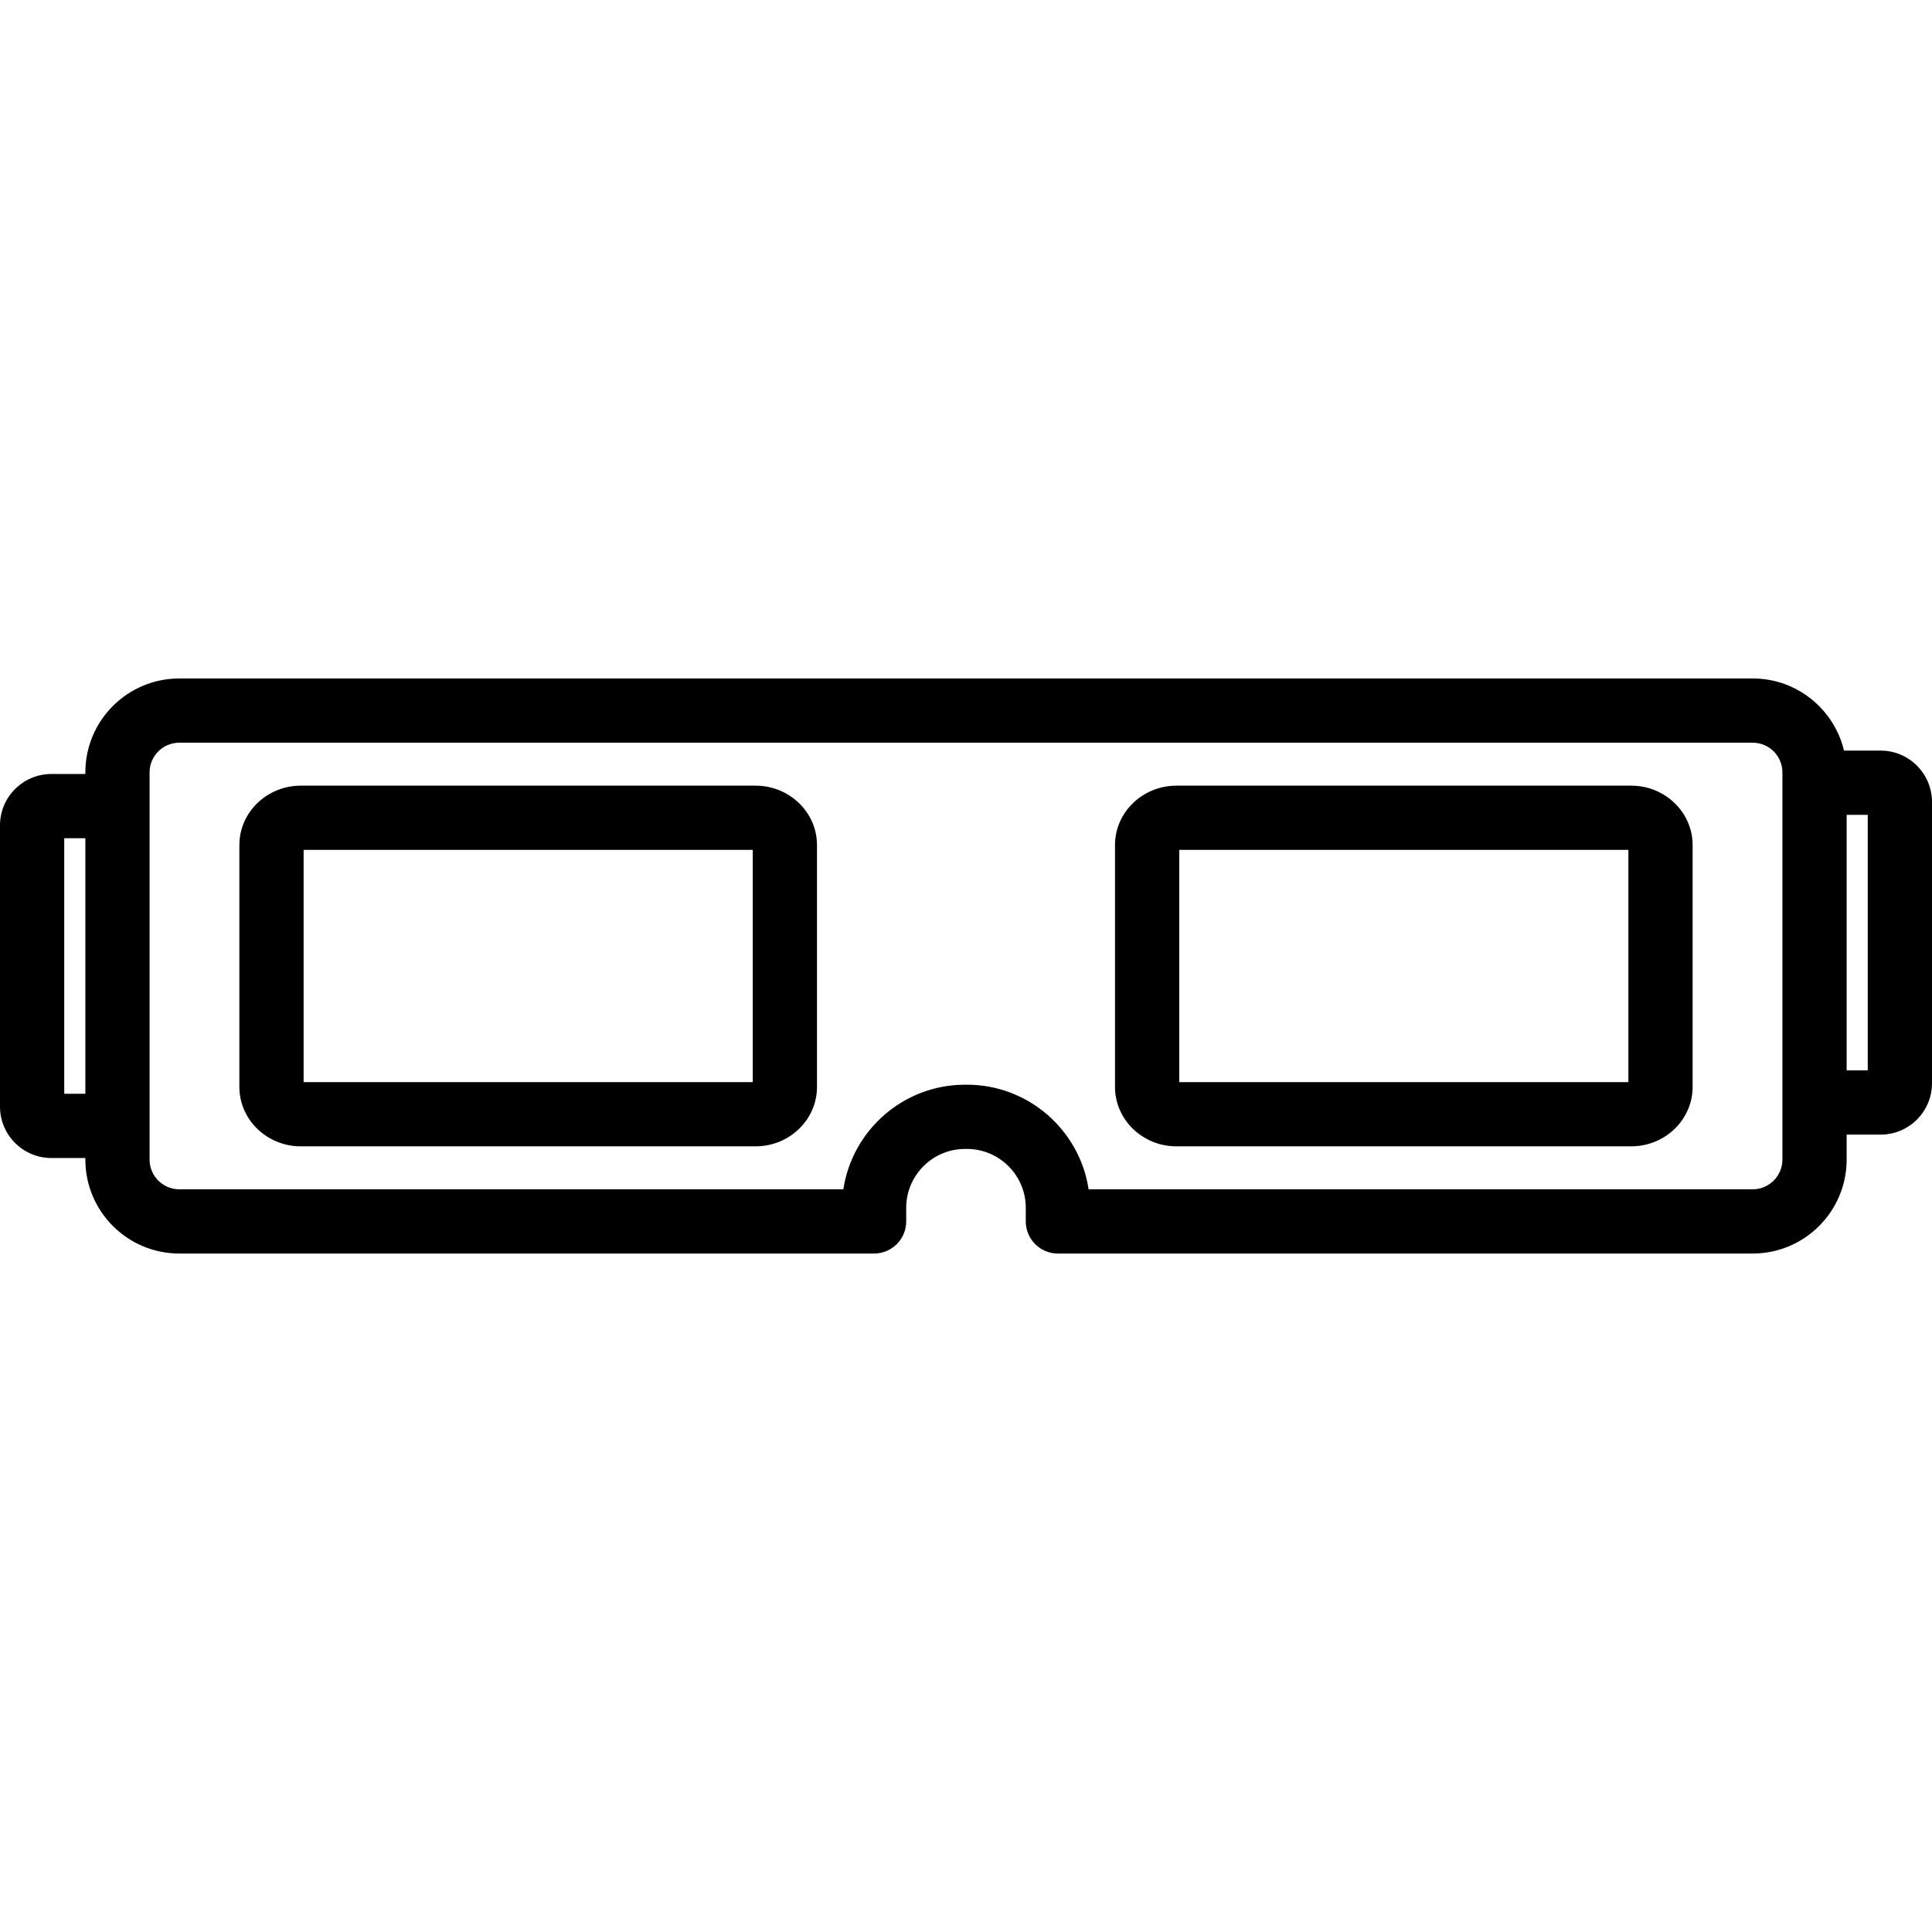
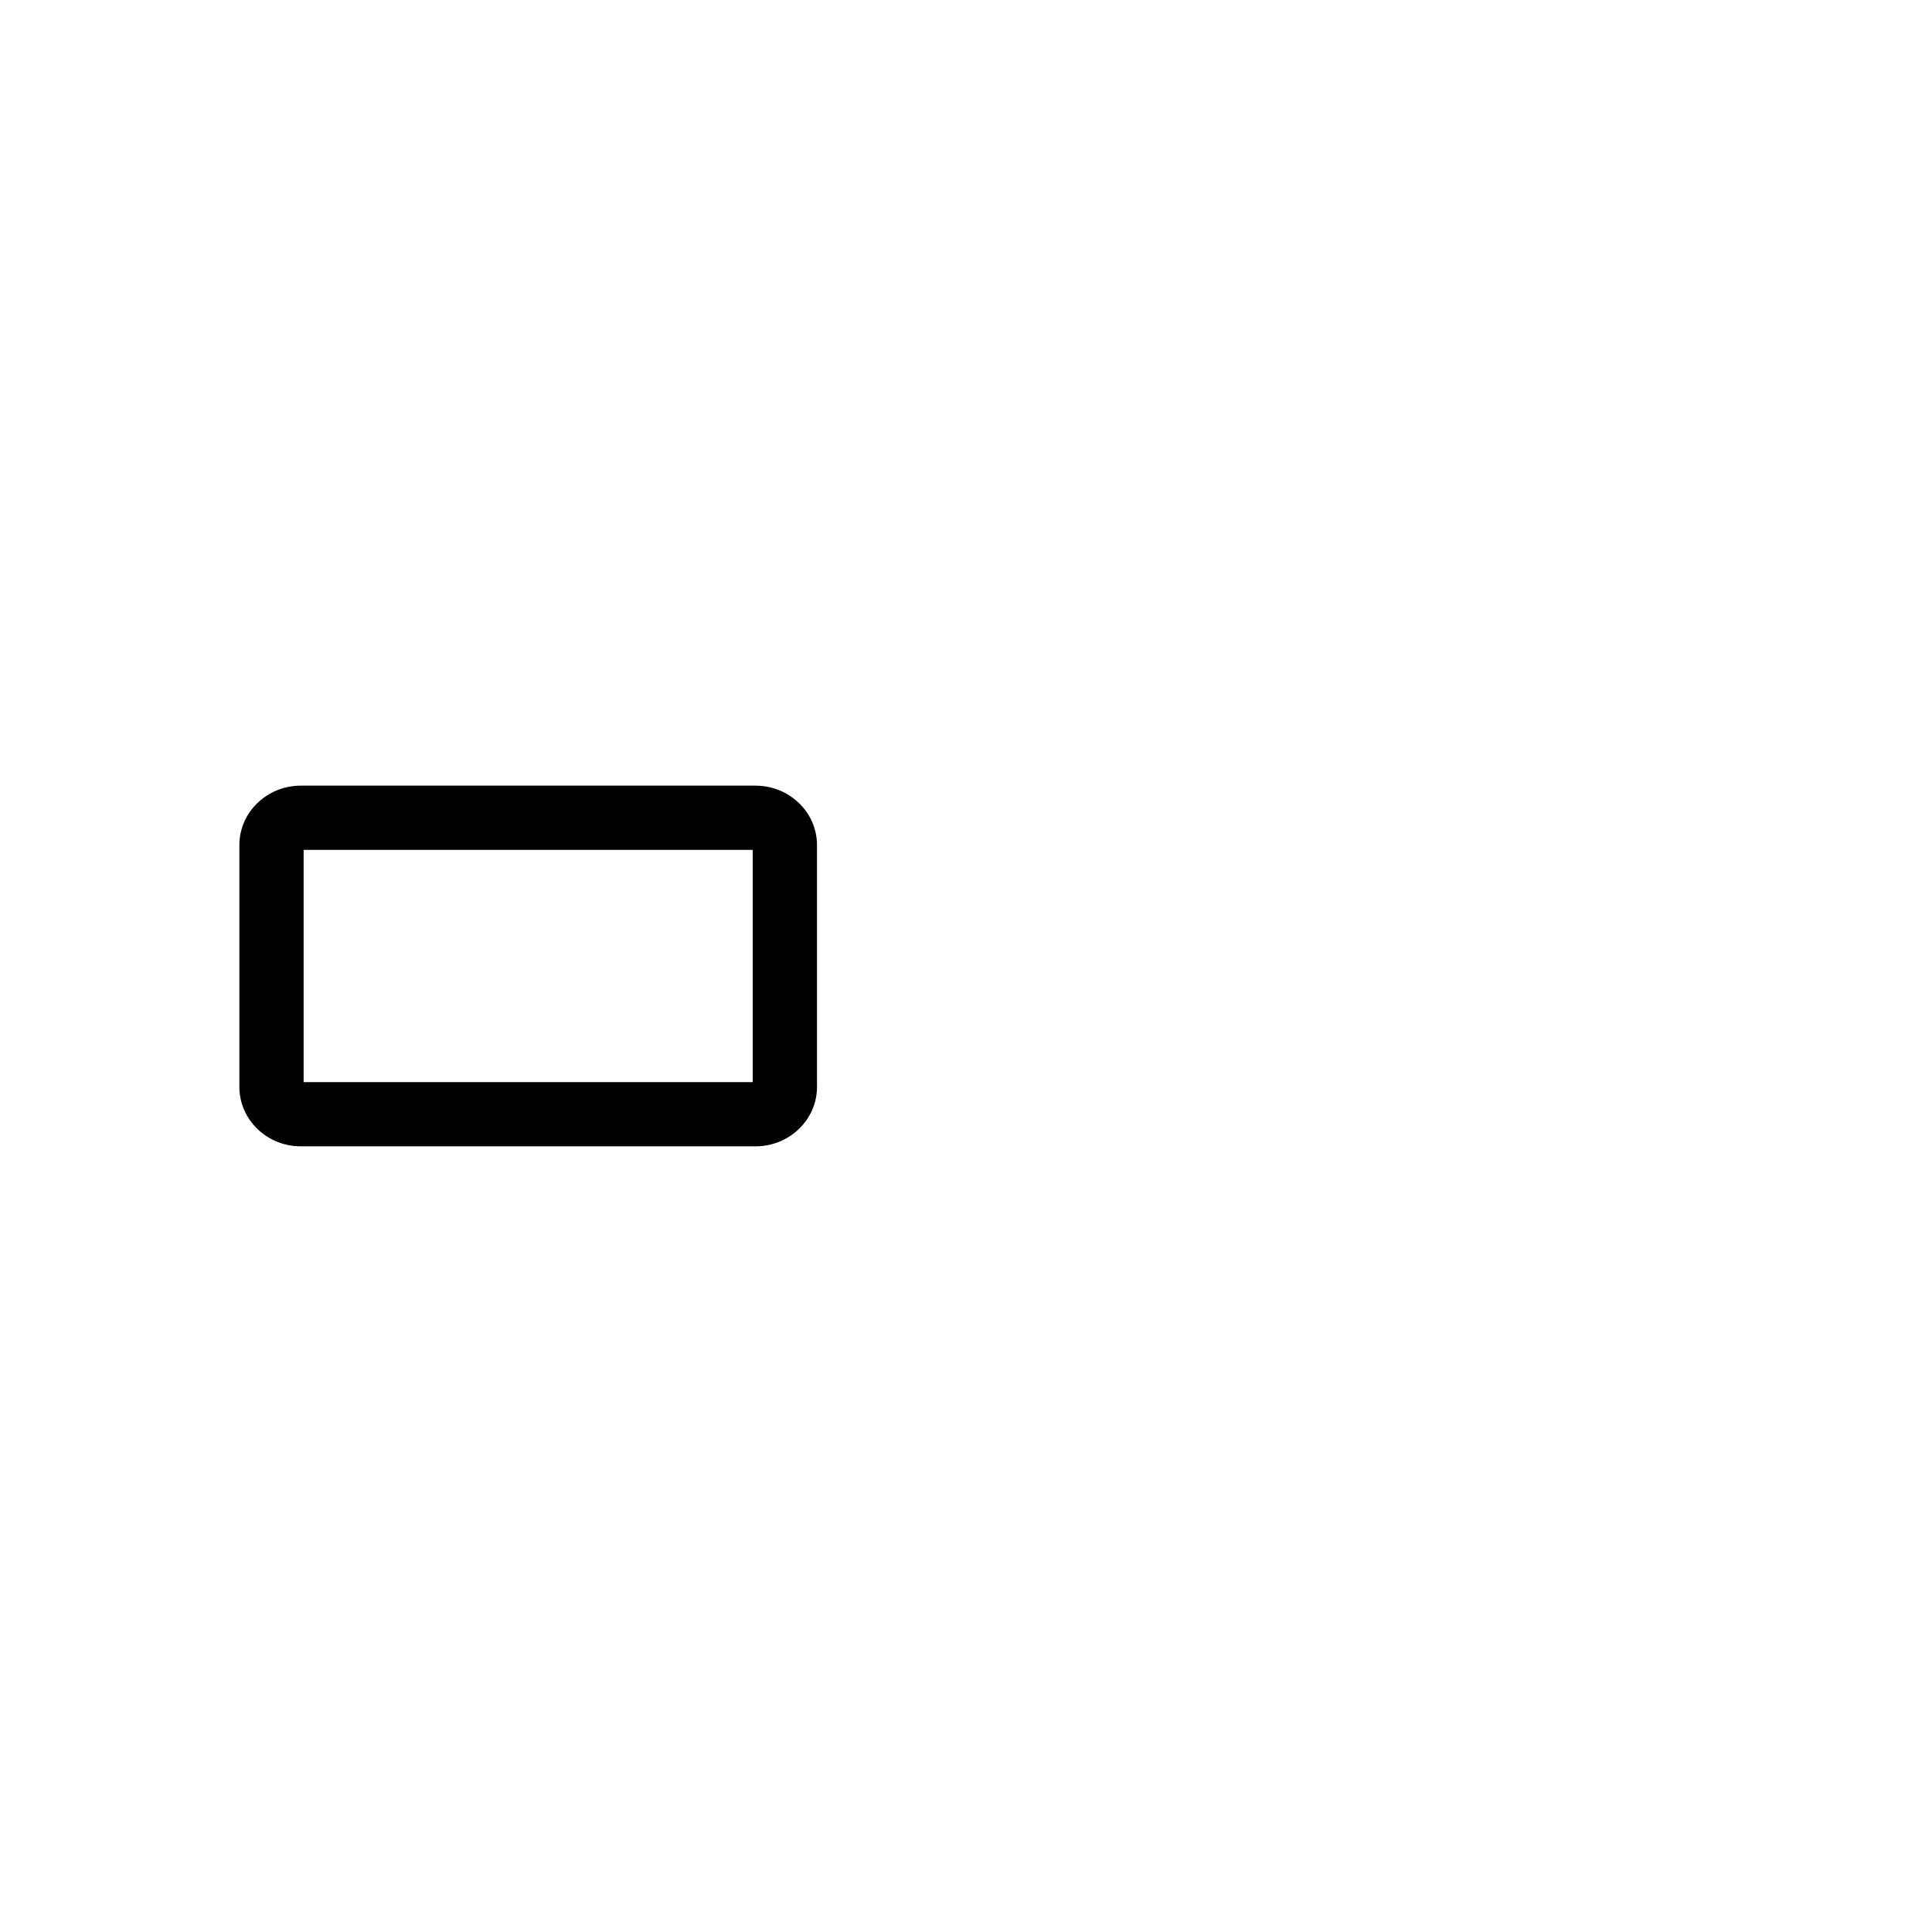
<svg xmlns="http://www.w3.org/2000/svg" fill="#000000" height="800px" width="800px" version="1.1" id="Capa_1" viewBox="0 0 360.885 360.885" xml:space="preserve">
  <g id="Gafas_3d">
    <path d="M141.129,146.755H56.193c-6.33,0-11.48,4.979-11.48,11.098v45.179c0,6.119,5.15,11.098,11.48,11.098h84.936   c6.33,0,11.48-4.979,11.48-11.098v-45.179C152.609,151.734,147.459,146.755,141.129,146.755z M140.609,202.13H56.713v-43.375   h83.896V202.13z" />
-     <path d="M304.691,146.755h-84.936c-6.33,0-11.48,4.979-11.48,11.098v45.179c0,6.119,5.15,11.098,11.48,11.098h84.936   c6.33,0,11.48-4.979,11.48-11.098v-45.179C316.172,151.734,311.021,146.755,304.691,146.755z M304.172,202.13h-83.896v-43.375   h83.896V202.13z" />
-     <path d="M351.293,140.206h-6.846c-1.842-7.714-8.776-13.473-17.046-13.473H33.484c-9.673,0-17.542,7.869-17.542,17.542v0.301H9.592   c-5.289,0-9.592,4.303-9.592,9.592v52.548c0,5.289,4.303,9.592,9.592,9.592h6.351v0.301c0,9.673,7.869,17.542,17.542,17.542   h129.788c3.313,0,6-2.686,6-6v-2.542c0-6.063,4.933-10.995,10.995-10.995h0.344c6.063,0,10.995,4.933,10.995,10.995v2.542   c0,3.314,2.687,6,6,6H327.4c9.673,0,17.542-7.869,17.542-17.542v-4.67h6.351c5.289,0,9.592-4.303,9.592-9.592v-52.548   C360.885,144.51,356.582,140.206,351.293,140.206z M12,204.308v-47.732h3.942v47.732H12z M332.942,216.609   c0,3.056-2.486,5.542-5.542,5.542H203.347c-1.672-11.045-11.23-19.537-22.735-19.537h-0.344c-11.505,0-21.063,8.492-22.735,19.537   H33.484c-3.056,0-5.542-2.486-5.542-5.542v-9.893v-52.548v-9.893c0-3.056,2.486-5.542,5.542-5.542H327.4   c3.056,0,5.542,2.486,5.542,5.542v5.523v52.548V216.609z M348.885,199.939h-3.942v-47.732h3.942V199.939z" />
  </g>
</svg>